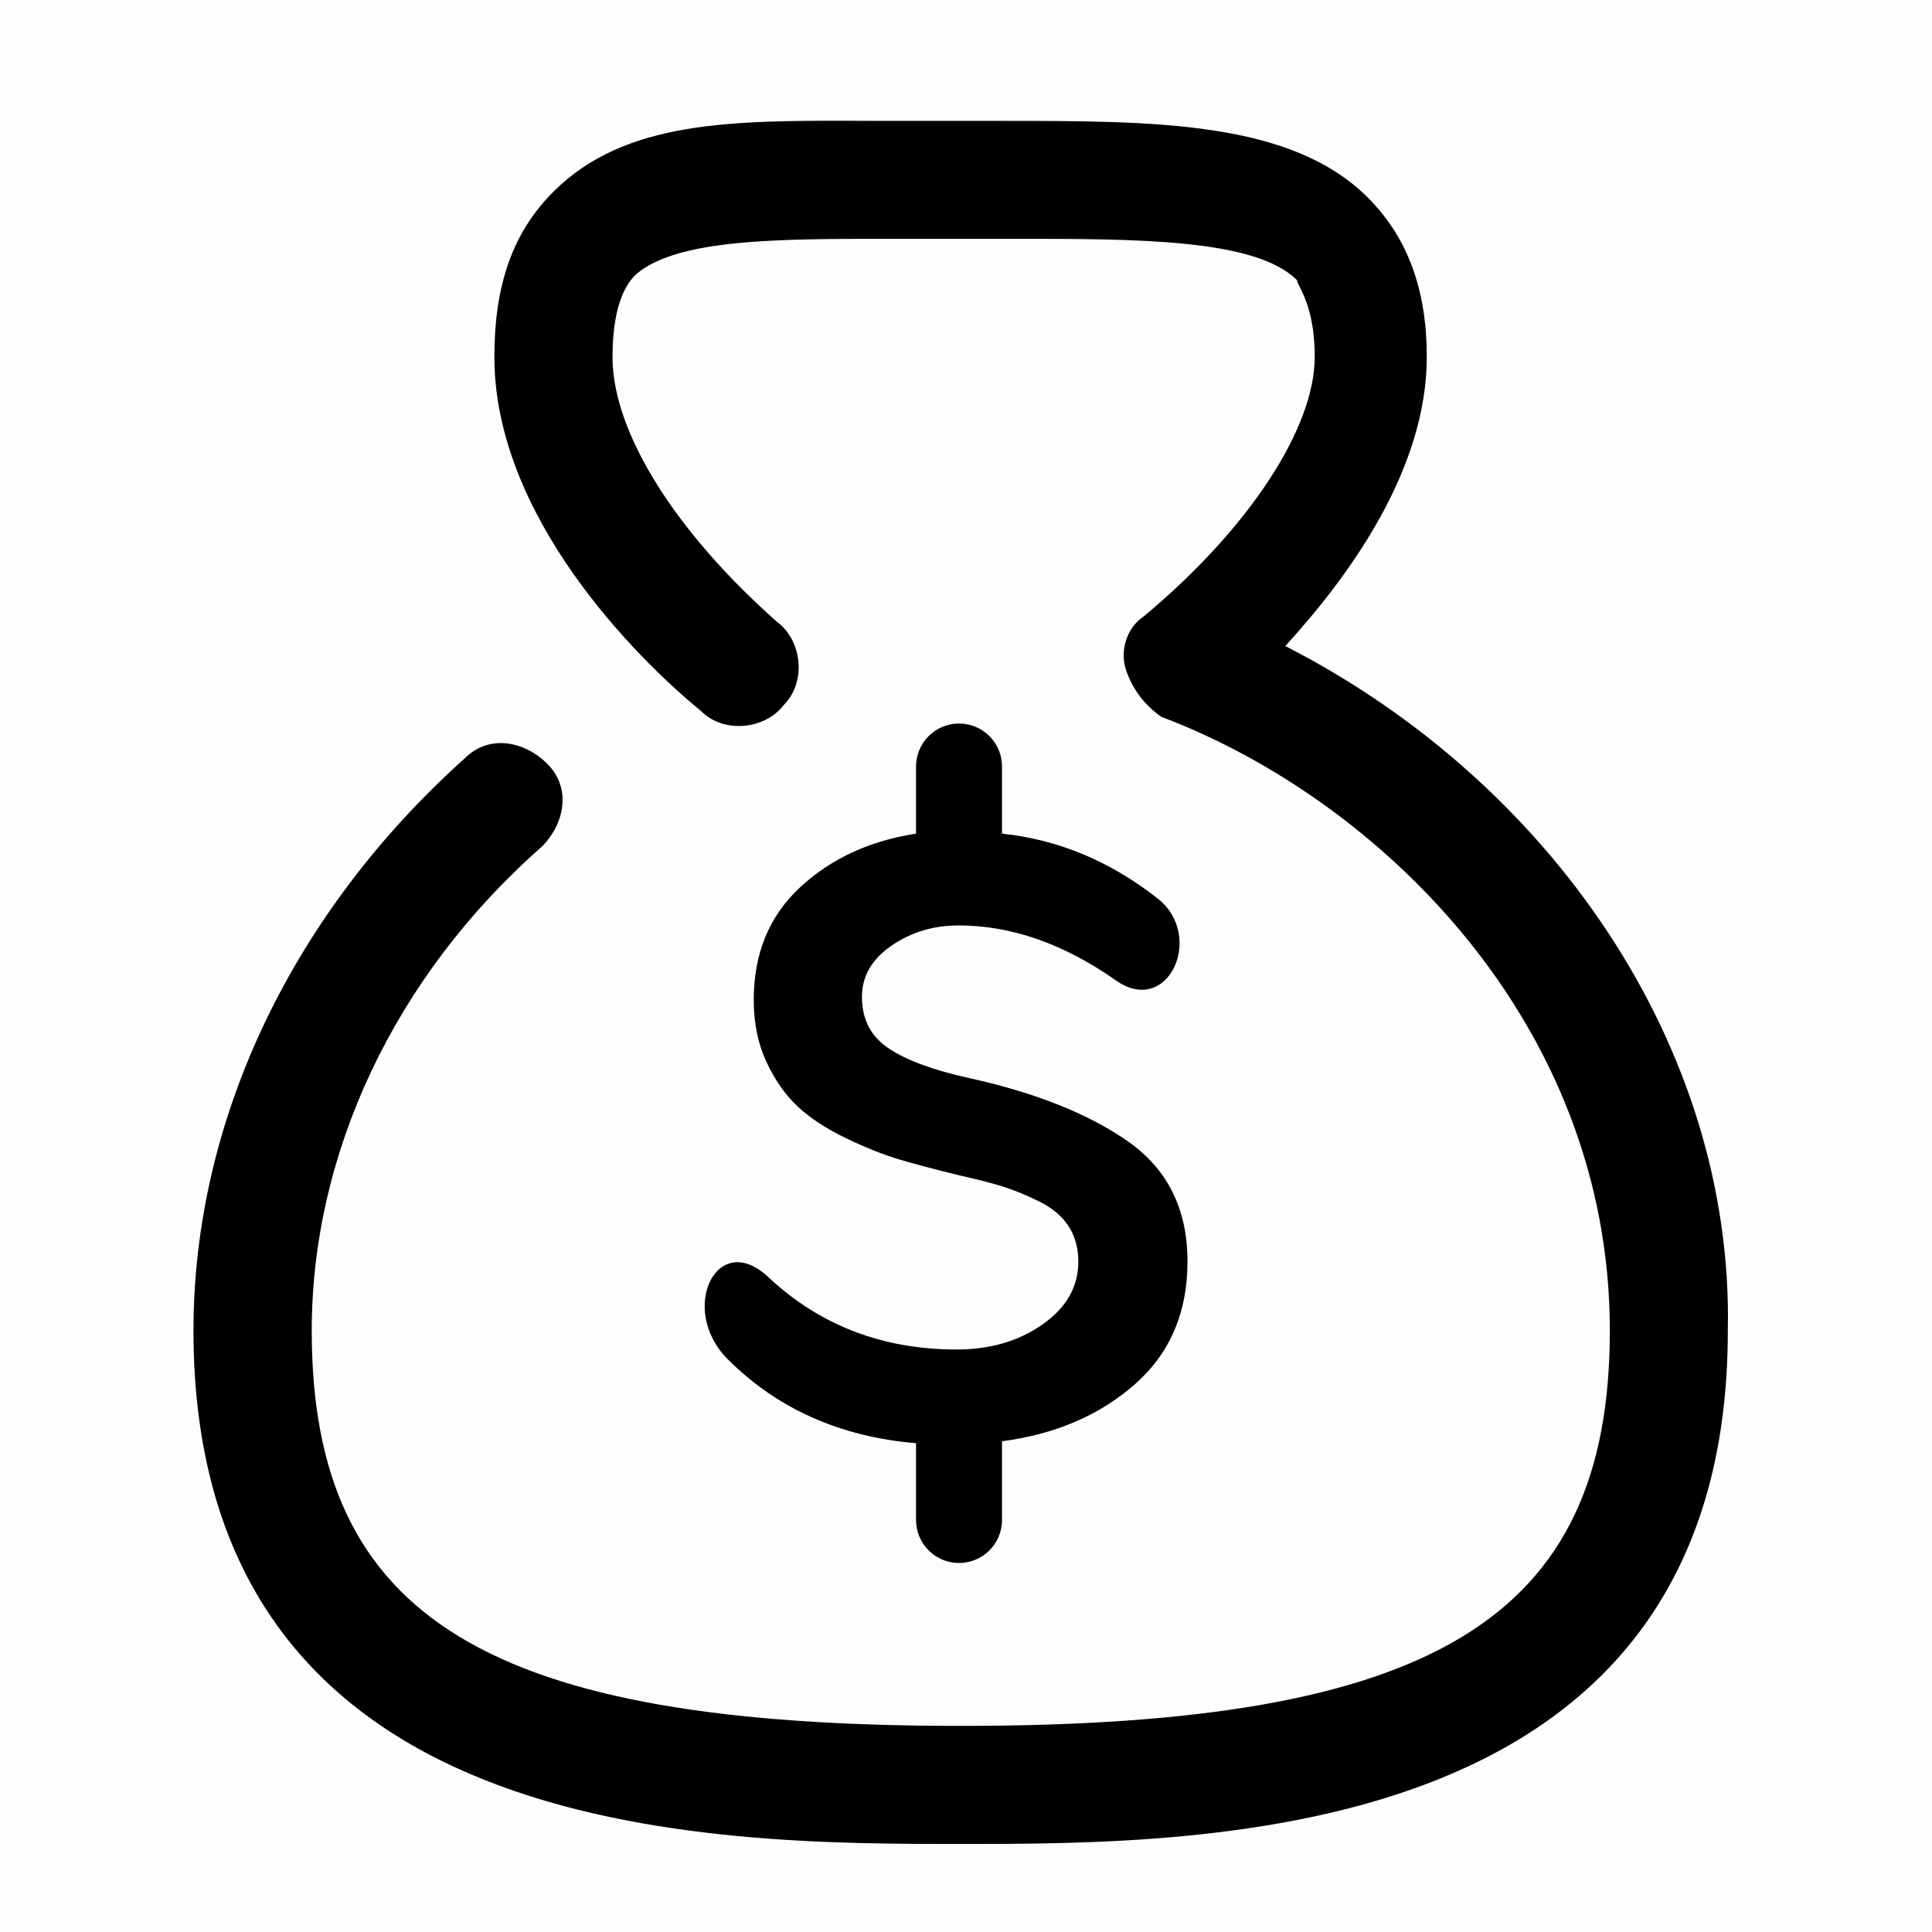
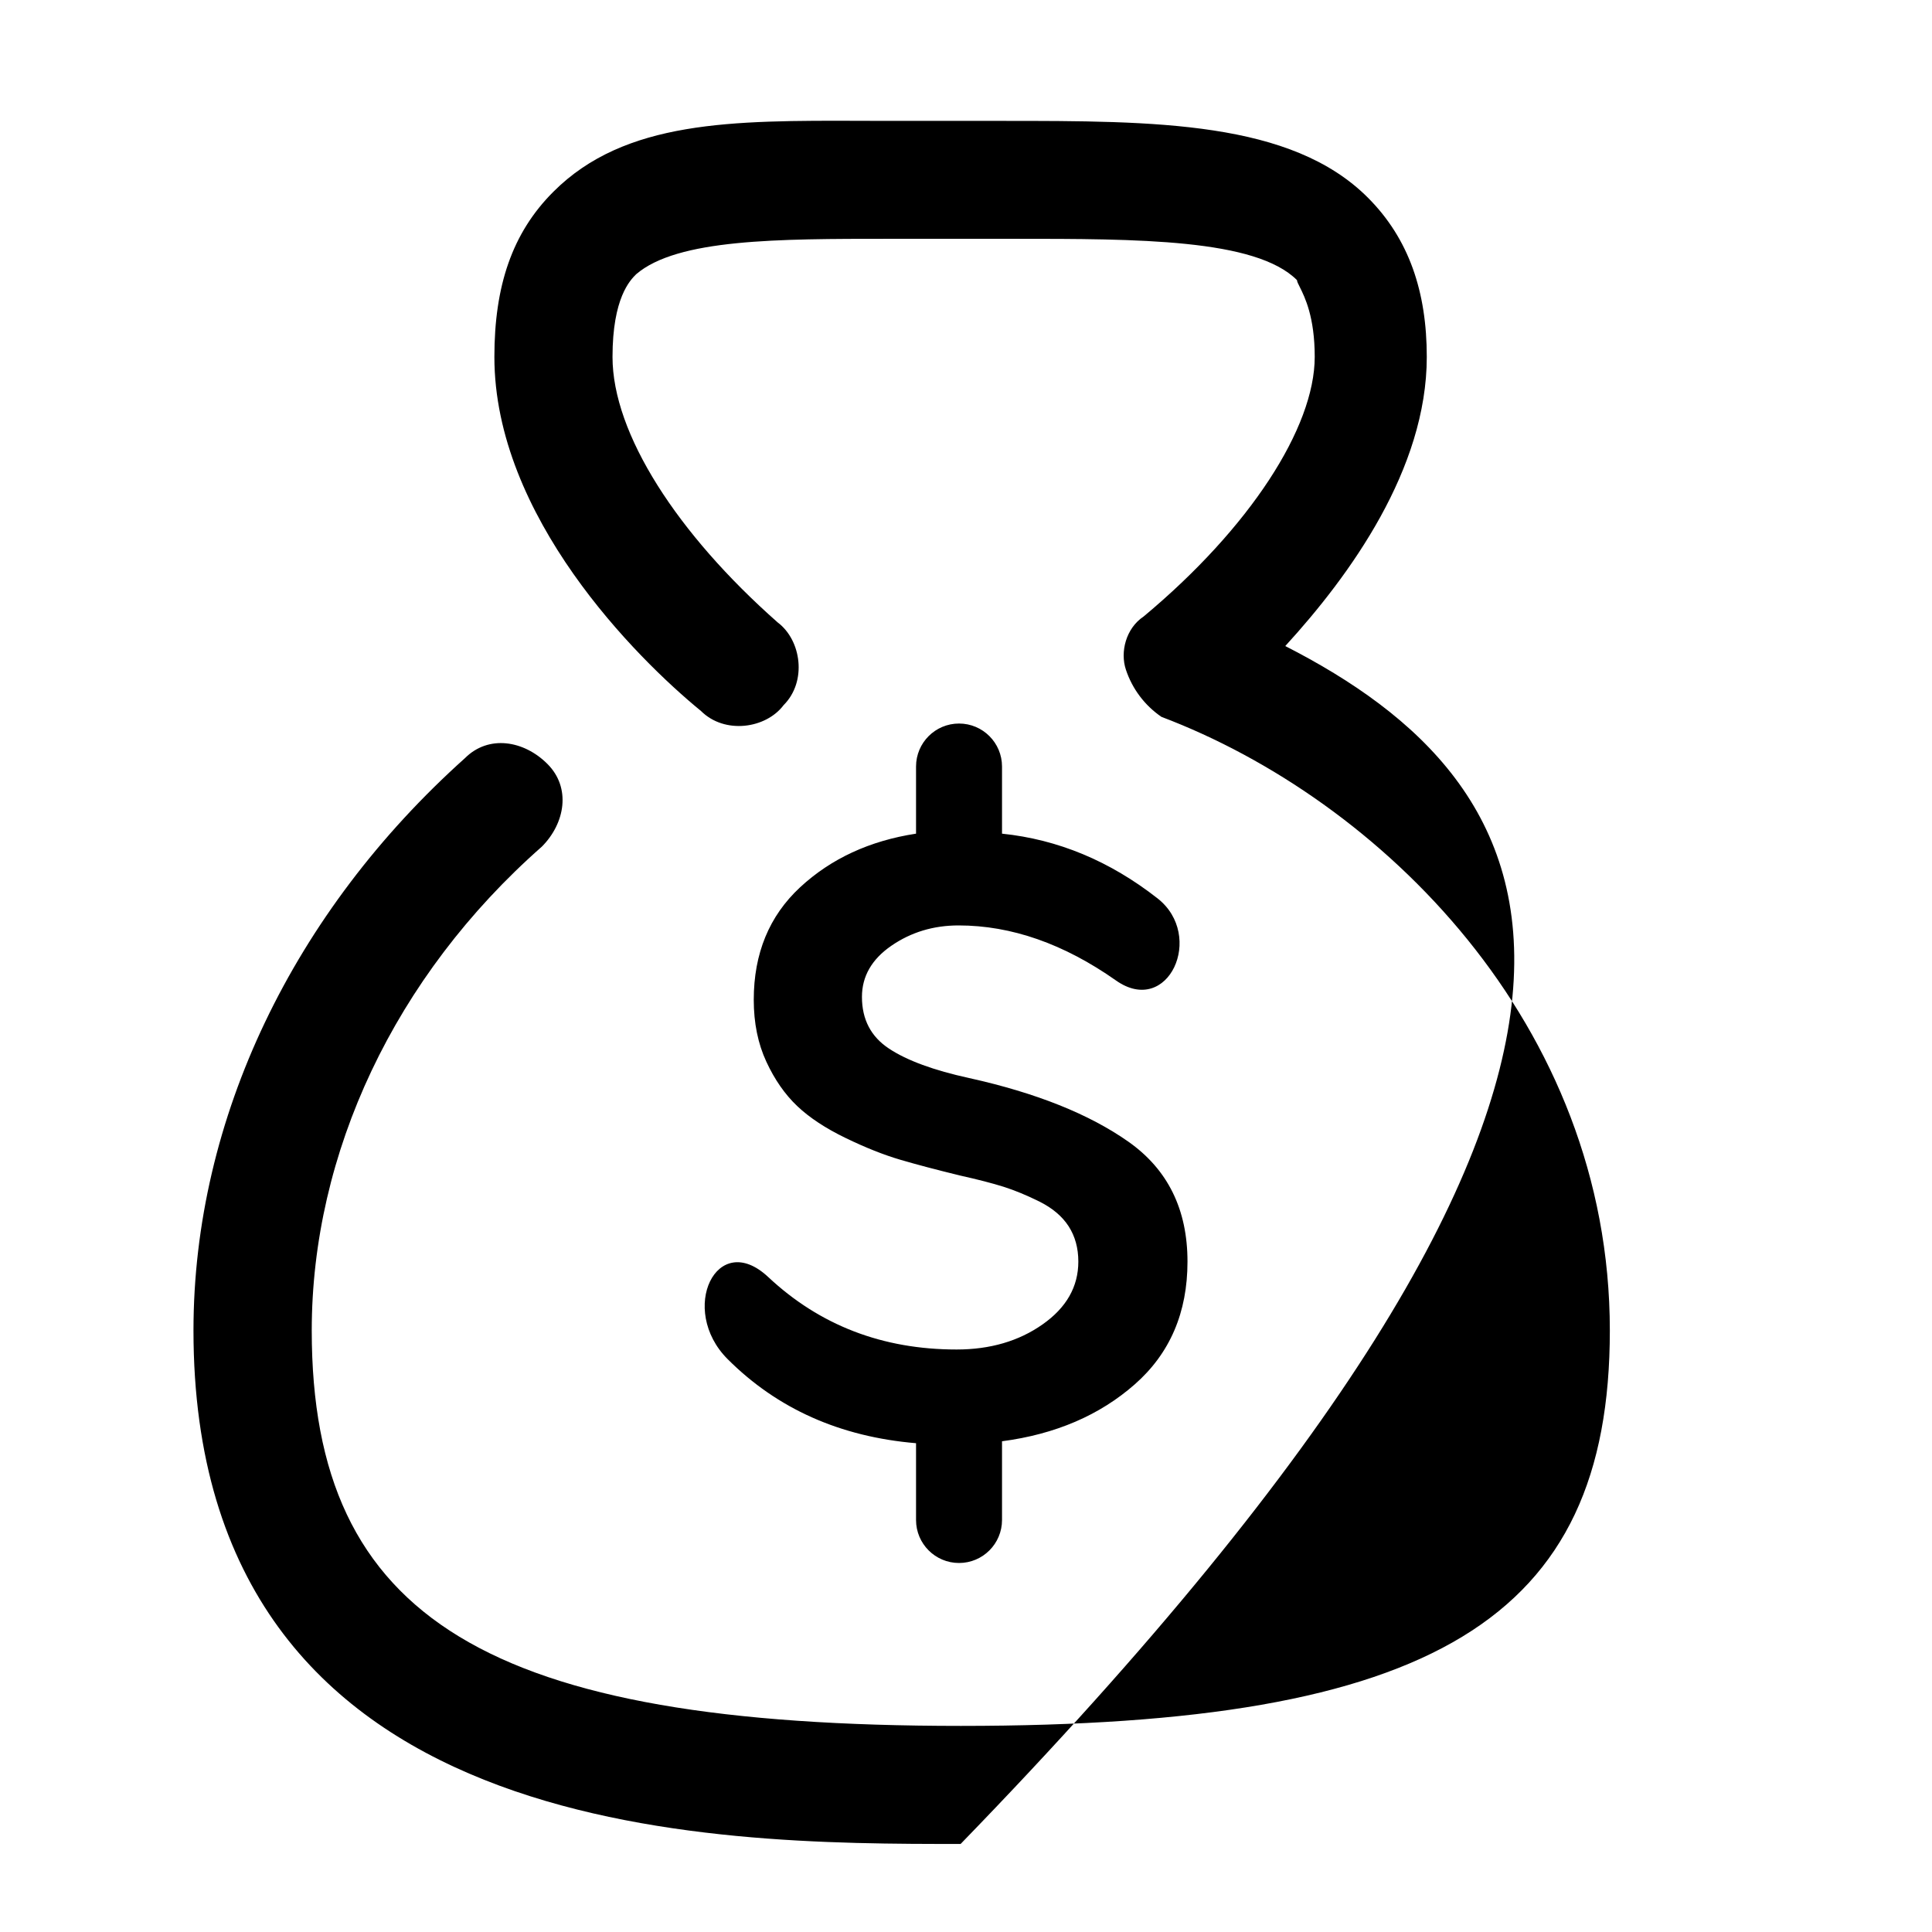
<svg xmlns="http://www.w3.org/2000/svg" width="28" height="28" viewBox="0 0 28 28" fill="none">
-   <rect opacity="0.01" width="27.995" height="27.995" fill="black" />
-   <path fill-rule="evenodd" clip-rule="evenodd" d="M18.627 9.363C19.567 8.336 20.678 6.797 20.678 5.173C20.678 4.232 20.422 3.462 19.823 2.863C18.711 1.752 16.744 1.752 14.521 1.752H12.896C12.757 1.752 12.62 1.751 12.485 1.751C10.615 1.745 9.058 1.741 8.021 2.778C7.421 3.376 7.165 4.146 7.165 5.173C7.165 7.482 9.218 9.534 10.159 10.304C10.502 10.646 11.1 10.561 11.357 10.219C11.699 9.877 11.614 9.278 11.271 9.021C9.817 7.738 8.877 6.285 8.877 5.173C8.877 4.317 9.133 4.061 9.219 3.975L9.219 3.975C9.817 3.461 11.271 3.461 12.896 3.461H14.692C16.488 3.461 18.199 3.461 18.797 4.06C18.797 4.081 18.814 4.113 18.838 4.161C18.91 4.306 19.054 4.594 19.054 5.172C19.054 6.198 18.113 7.652 16.574 8.935C16.317 9.106 16.232 9.449 16.317 9.704C16.409 9.983 16.59 10.223 16.832 10.389C19.996 11.586 23.331 14.835 23.331 19.283C23.331 23.474 20.766 25.013 13.925 25.013C7.083 25.013 4.518 23.474 4.518 19.283C4.518 16.718 5.715 14.152 7.853 12.27C8.192 11.929 8.277 11.416 7.935 11.073C7.594 10.73 7.08 10.645 6.738 10.988C4.258 13.211 2.804 16.204 2.804 19.283C2.804 26.724 10.33 26.724 13.922 26.724C17.514 26.724 25.041 26.724 25.041 19.283C25.126 15.178 22.475 11.329 18.627 9.363ZM13.276 20.916C12.175 20.823 11.265 20.417 10.546 19.698C9.827 18.98 10.387 17.808 11.134 18.508C11.881 19.208 12.791 19.558 13.864 19.558C14.349 19.558 14.765 19.437 15.11 19.194C15.455 18.952 15.628 18.648 15.628 18.284C15.628 18.088 15.581 17.918 15.488 17.773C15.395 17.629 15.255 17.51 15.068 17.416C14.881 17.323 14.706 17.251 14.543 17.199C14.38 17.148 14.172 17.094 13.92 17.038C13.575 16.954 13.283 16.877 13.045 16.807C12.807 16.737 12.543 16.632 12.254 16.492C11.965 16.352 11.731 16.198 11.554 16.03C11.377 15.862 11.227 15.648 11.106 15.386C10.985 15.125 10.924 14.826 10.924 14.49C10.924 13.818 11.148 13.275 11.596 12.859C12.044 12.444 12.604 12.185 13.276 12.082V11.109C13.276 10.765 13.555 10.486 13.899 10.486C14.243 10.486 14.522 10.765 14.522 11.109V12.082C15.334 12.166 16.085 12.479 16.776 13.02C17.467 13.562 16.93 14.742 16.174 14.21C15.418 13.678 14.657 13.412 13.892 13.412C13.528 13.412 13.204 13.51 12.919 13.706C12.634 13.902 12.492 14.15 12.492 14.448C12.492 14.775 12.623 15.025 12.884 15.197C13.145 15.37 13.533 15.512 14.046 15.624C15.017 15.839 15.787 16.147 16.356 16.548C16.925 16.95 17.21 17.528 17.21 18.284C17.21 19.022 16.956 19.614 16.447 20.062C15.938 20.51 15.297 20.786 14.522 20.888V22.029C14.522 22.373 14.243 22.652 13.899 22.652C13.555 22.652 13.276 22.373 13.276 22.029V20.916Z" fill="black" />
+   <path fill-rule="evenodd" clip-rule="evenodd" d="M18.627 9.363C19.567 8.336 20.678 6.797 20.678 5.173C20.678 4.232 20.422 3.462 19.823 2.863C18.711 1.752 16.744 1.752 14.521 1.752H12.896C12.757 1.752 12.62 1.751 12.485 1.751C10.615 1.745 9.058 1.741 8.021 2.778C7.421 3.376 7.165 4.146 7.165 5.173C7.165 7.482 9.218 9.534 10.159 10.304C10.502 10.646 11.1 10.561 11.357 10.219C11.699 9.877 11.614 9.278 11.271 9.021C9.817 7.738 8.877 6.285 8.877 5.173C8.877 4.317 9.133 4.061 9.219 3.975L9.219 3.975C9.817 3.461 11.271 3.461 12.896 3.461H14.692C16.488 3.461 18.199 3.461 18.797 4.06C18.797 4.081 18.814 4.113 18.838 4.161C18.91 4.306 19.054 4.594 19.054 5.172C19.054 6.198 18.113 7.652 16.574 8.935C16.317 9.106 16.232 9.449 16.317 9.704C16.409 9.983 16.59 10.223 16.832 10.389C19.996 11.586 23.331 14.835 23.331 19.283C23.331 23.474 20.766 25.013 13.925 25.013C7.083 25.013 4.518 23.474 4.518 19.283C4.518 16.718 5.715 14.152 7.853 12.27C8.192 11.929 8.277 11.416 7.935 11.073C7.594 10.73 7.08 10.645 6.738 10.988C4.258 13.211 2.804 16.204 2.804 19.283C2.804 26.724 10.33 26.724 13.922 26.724C25.126 15.178 22.475 11.329 18.627 9.363ZM13.276 20.916C12.175 20.823 11.265 20.417 10.546 19.698C9.827 18.98 10.387 17.808 11.134 18.508C11.881 19.208 12.791 19.558 13.864 19.558C14.349 19.558 14.765 19.437 15.11 19.194C15.455 18.952 15.628 18.648 15.628 18.284C15.628 18.088 15.581 17.918 15.488 17.773C15.395 17.629 15.255 17.51 15.068 17.416C14.881 17.323 14.706 17.251 14.543 17.199C14.38 17.148 14.172 17.094 13.92 17.038C13.575 16.954 13.283 16.877 13.045 16.807C12.807 16.737 12.543 16.632 12.254 16.492C11.965 16.352 11.731 16.198 11.554 16.03C11.377 15.862 11.227 15.648 11.106 15.386C10.985 15.125 10.924 14.826 10.924 14.49C10.924 13.818 11.148 13.275 11.596 12.859C12.044 12.444 12.604 12.185 13.276 12.082V11.109C13.276 10.765 13.555 10.486 13.899 10.486C14.243 10.486 14.522 10.765 14.522 11.109V12.082C15.334 12.166 16.085 12.479 16.776 13.02C17.467 13.562 16.93 14.742 16.174 14.21C15.418 13.678 14.657 13.412 13.892 13.412C13.528 13.412 13.204 13.51 12.919 13.706C12.634 13.902 12.492 14.15 12.492 14.448C12.492 14.775 12.623 15.025 12.884 15.197C13.145 15.37 13.533 15.512 14.046 15.624C15.017 15.839 15.787 16.147 16.356 16.548C16.925 16.95 17.21 17.528 17.21 18.284C17.21 19.022 16.956 19.614 16.447 20.062C15.938 20.51 15.297 20.786 14.522 20.888V22.029C14.522 22.373 14.243 22.652 13.899 22.652C13.555 22.652 13.276 22.373 13.276 22.029V20.916Z" fill="black" />
</svg>